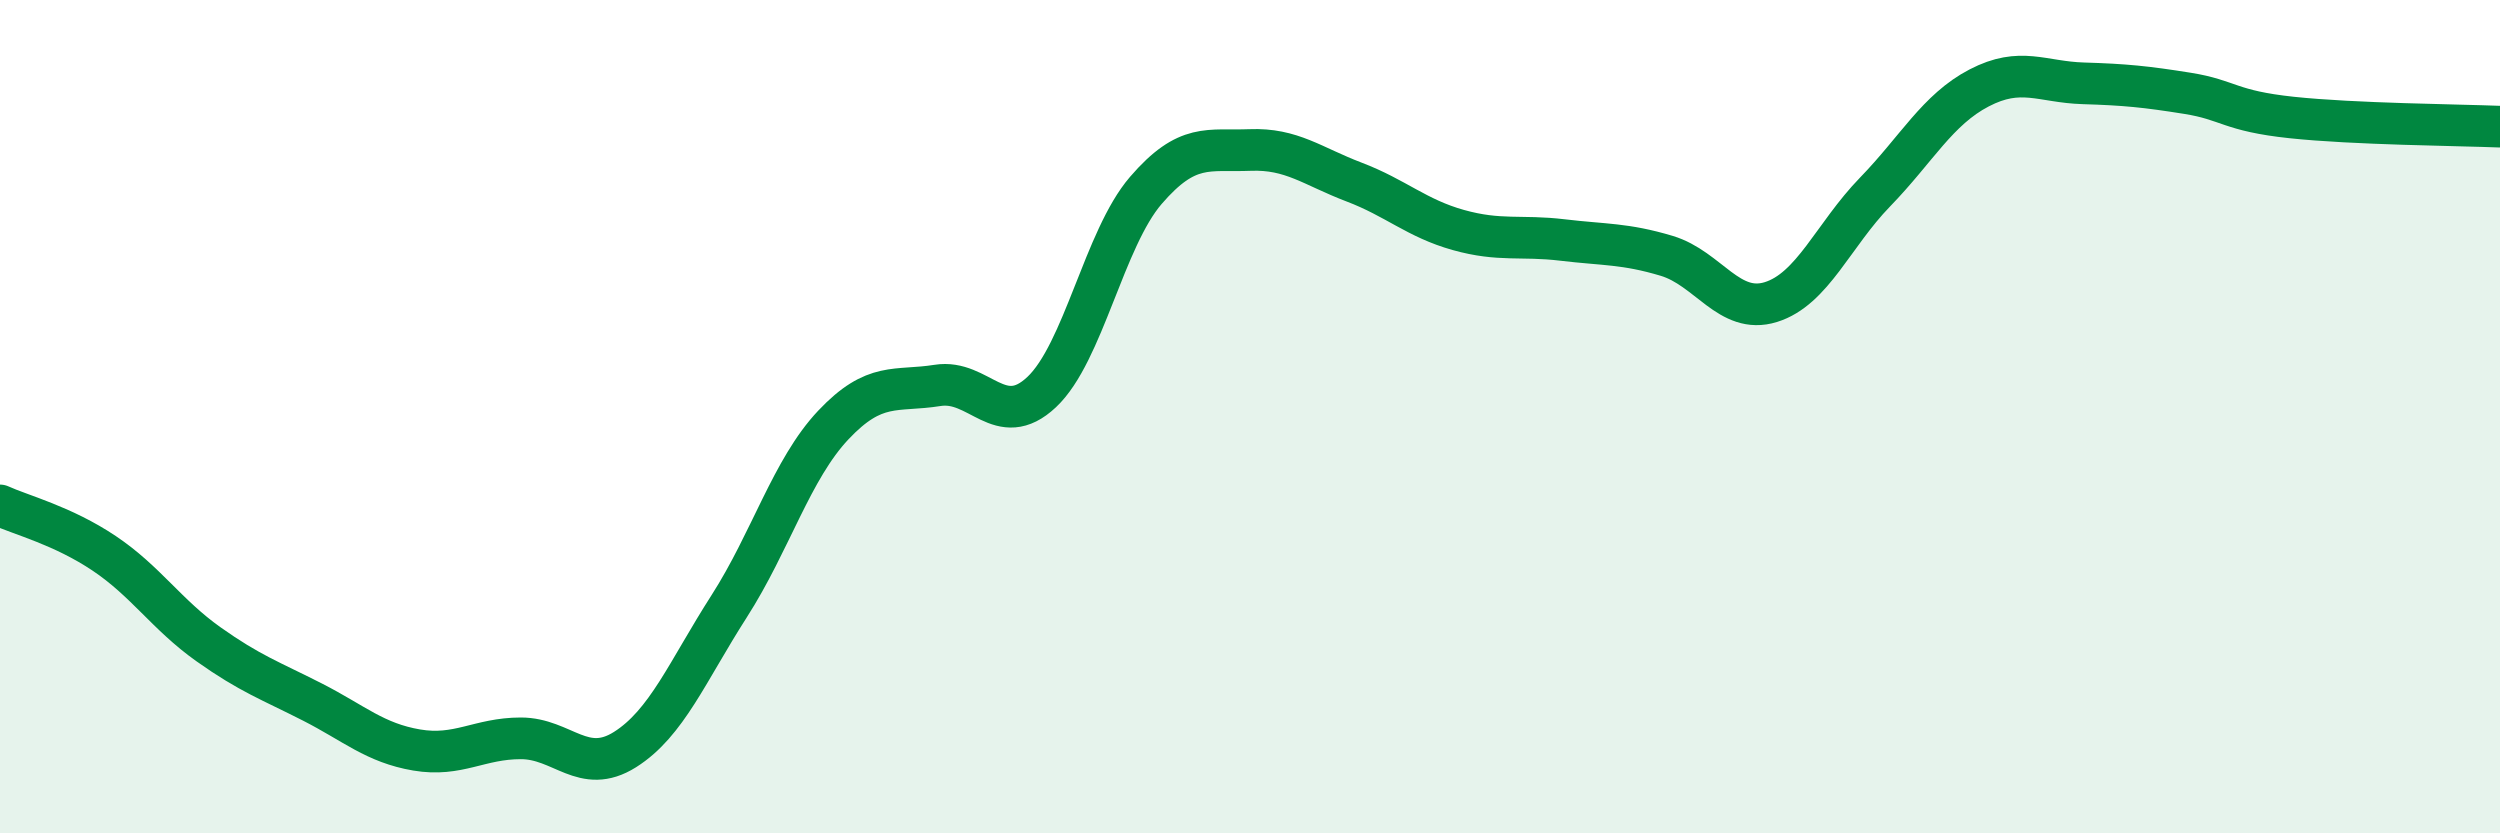
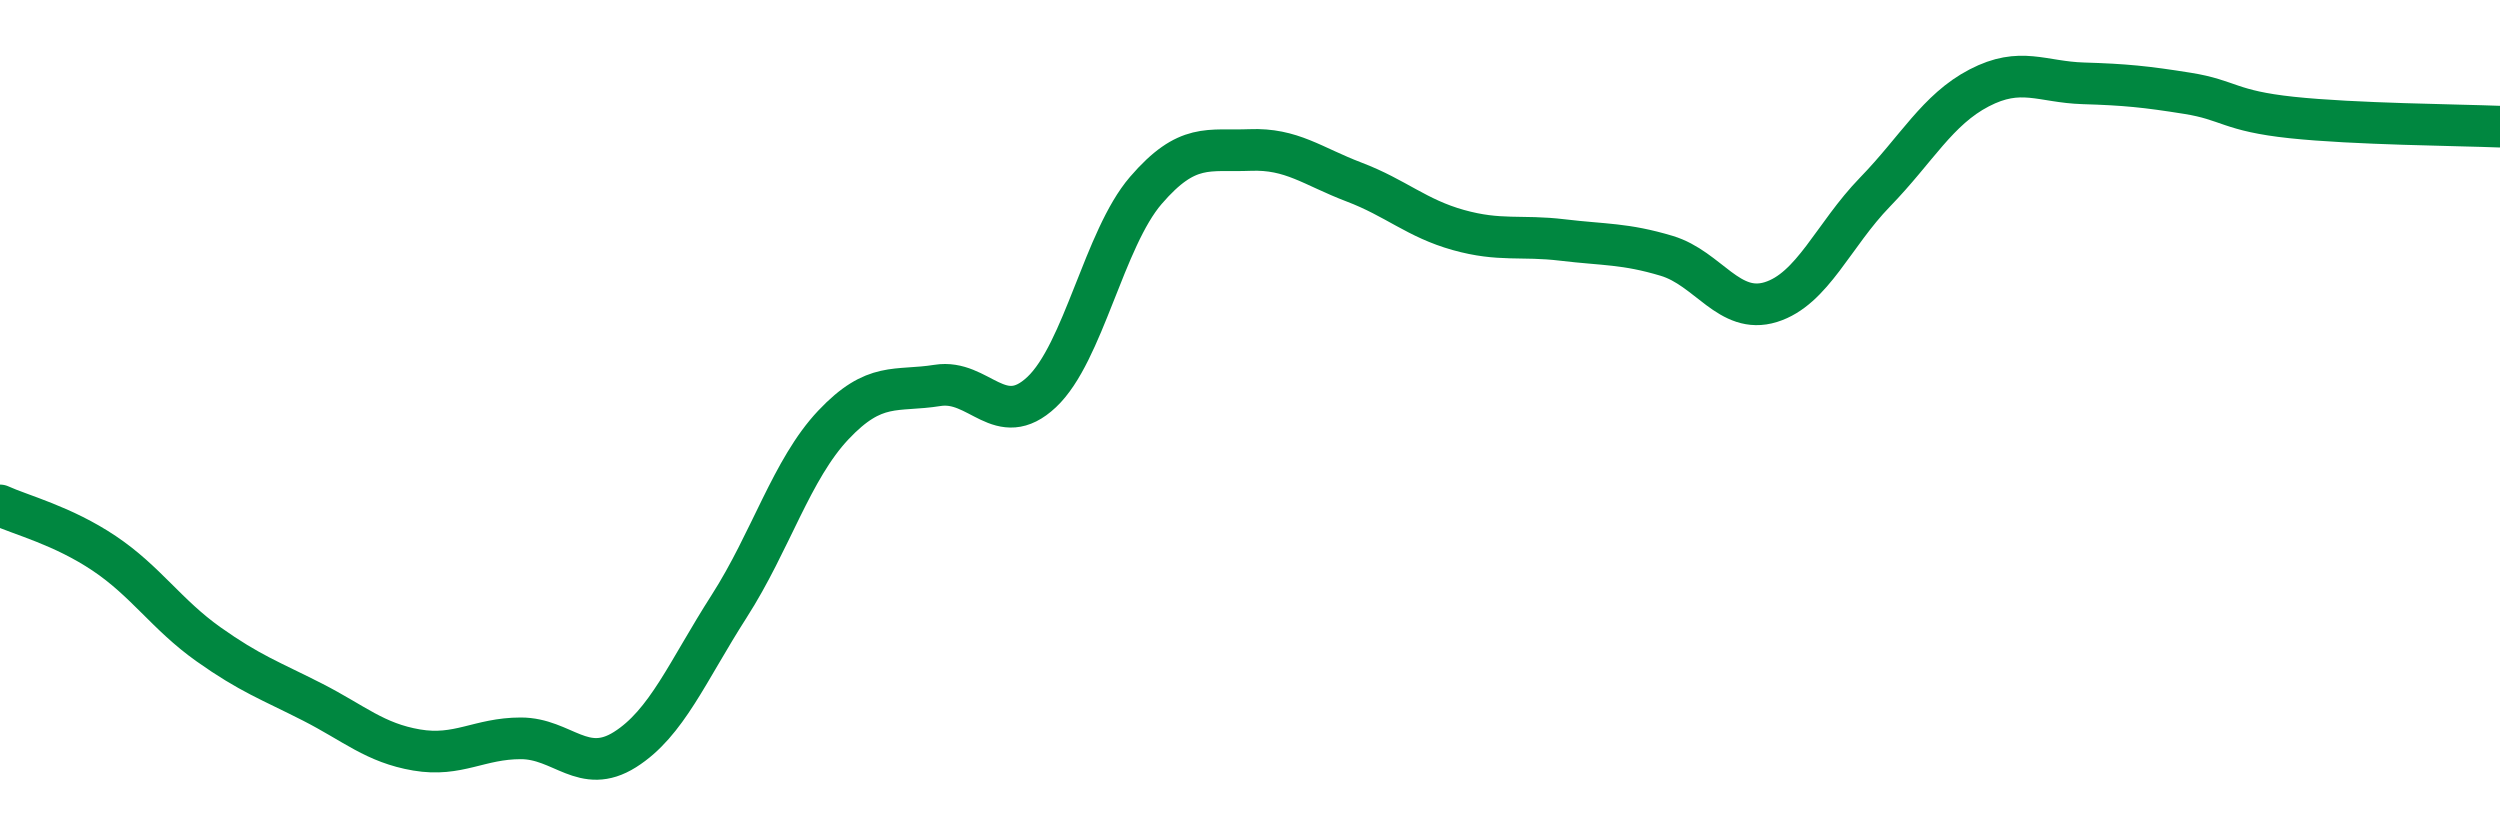
<svg xmlns="http://www.w3.org/2000/svg" width="60" height="20" viewBox="0 0 60 20">
-   <path d="M 0,12.13 C 0.5,12.36 1.5,12.61 2.5,13.28 C 3.5,13.95 4,14.75 5,15.46 C 6,16.17 6.5,16.34 7.5,16.85 C 8.5,17.36 9,17.83 10,18 C 11,18.17 11.5,17.72 12.5,17.72 C 13.5,17.72 14,18.62 15,17.99 C 16,17.36 16.5,16.11 17.5,14.55 C 18.5,12.99 19,11.26 20,10.2 C 21,9.14 21.5,9.41 22.5,9.25 C 23.5,9.09 24,10.35 25,9.41 C 26,8.47 26.5,5.73 27.5,4.57 C 28.5,3.41 29,3.64 30,3.6 C 31,3.56 31.5,3.99 32.5,4.37 C 33.5,4.75 34,5.24 35,5.52 C 36,5.8 36.5,5.64 37.5,5.76 C 38.5,5.88 39,5.84 40,6.14 C 41,6.44 41.5,7.56 42.5,7.25 C 43.5,6.94 44,5.64 45,4.61 C 46,3.58 46.5,2.63 47.5,2.11 C 48.5,1.59 49,1.97 50,2 C 51,2.03 51.5,2.08 52.5,2.24 C 53.5,2.4 53.5,2.66 55,2.82 C 56.5,2.98 59,3 60,3.04L60 20L0 20Z" fill="#008740" opacity="0.1" stroke-linecap="round" stroke-linejoin="round" />
  <path d="M 0,12.13 C 0.5,12.36 1.5,12.61 2.5,13.28 C 3.5,13.95 4,14.75 5,15.46 C 6,16.17 6.5,16.34 7.5,16.85 C 8.5,17.36 9,17.83 10,18 C 11,18.17 11.5,17.72 12.5,17.72 C 13.5,17.72 14,18.62 15,17.99 C 16,17.36 16.5,16.11 17.5,14.55 C 18.5,12.99 19,11.26 20,10.2 C 21,9.14 21.5,9.41 22.5,9.25 C 23.5,9.09 24,10.35 25,9.41 C 26,8.47 26.5,5.73 27.5,4.57 C 28.5,3.41 29,3.64 30,3.6 C 31,3.56 31.5,3.99 32.5,4.37 C 33.5,4.75 34,5.24 35,5.52 C 36,5.8 36.5,5.64 37.5,5.76 C 38.5,5.88 39,5.84 40,6.14 C 41,6.44 41.5,7.56 42.5,7.25 C 43.5,6.94 44,5.64 45,4.61 C 46,3.58 46.5,2.63 47.5,2.11 C 48.5,1.59 49,1.97 50,2 C 51,2.03 51.5,2.08 52.5,2.24 C 53.5,2.4 53.5,2.66 55,2.82 C 56.5,2.98 59,3 60,3.04" stroke="#008740" stroke-width="1" fill="none" stroke-linecap="round" stroke-linejoin="round" />
</svg>